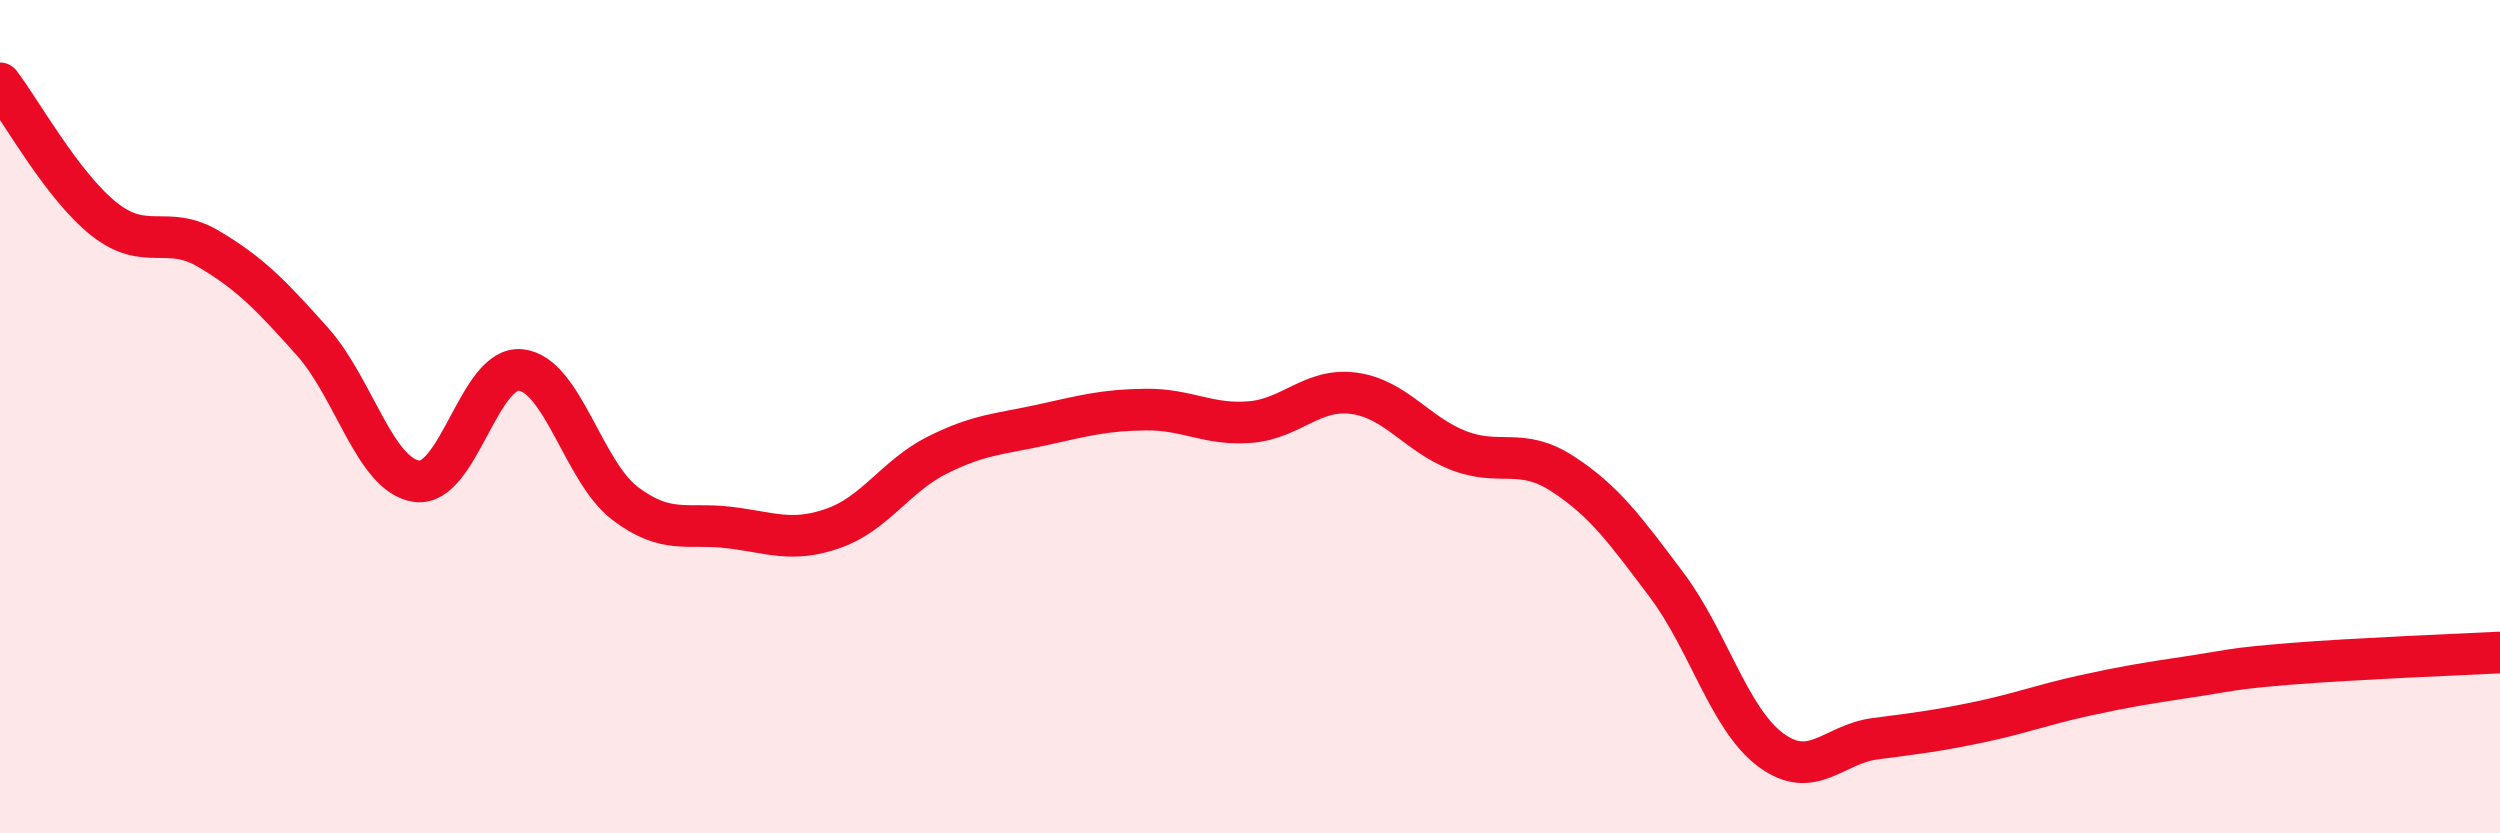
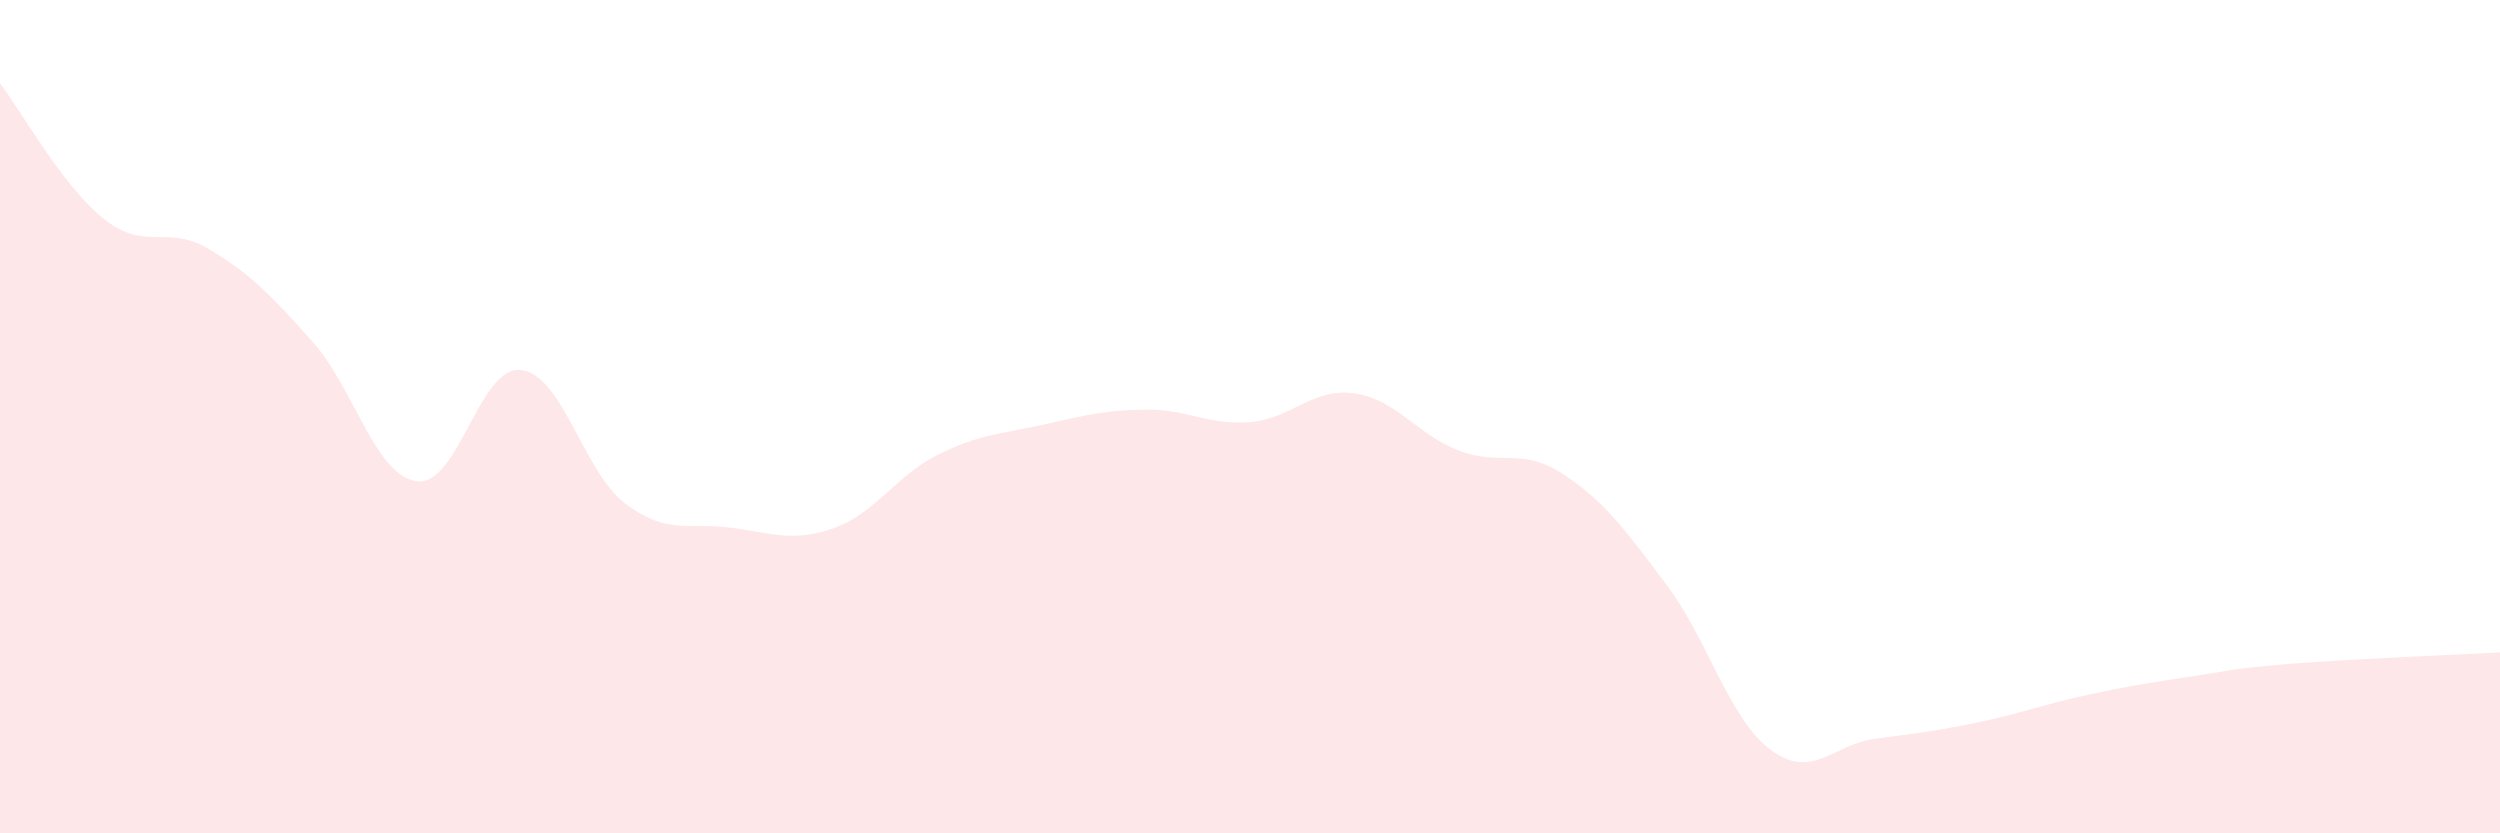
<svg xmlns="http://www.w3.org/2000/svg" width="60" height="20" viewBox="0 0 60 20">
  <path d="M 0,2 C 0.5,2.65 1.5,4.47 2.5,5.26 C 3.5,6.05 4,5.38 5,5.97 C 6,6.56 6.5,7.08 7.5,8.2 C 8.5,9.32 9,11.41 10,11.55 C 11,11.69 11.5,8.77 12.5,8.88 C 13.5,8.99 14,11.32 15,12.08 C 16,12.84 16.5,12.54 17.5,12.66 C 18.5,12.78 19,13.03 20,12.68 C 21,12.33 21.5,11.42 22.5,10.92 C 23.5,10.42 24,10.42 25,10.2 C 26,9.98 26.5,9.84 27.5,9.83 C 28.5,9.82 29,10.21 30,10.13 C 31,10.05 31.5,9.3 32.5,9.44 C 33.5,9.58 34,10.42 35,10.81 C 36,11.2 36.5,10.72 37.5,11.37 C 38.5,12.02 39,12.71 40,14.04 C 41,15.37 41.5,17.26 42.5,18 C 43.5,18.74 44,17.86 45,17.73 C 46,17.6 46.5,17.54 47.5,17.33 C 48.5,17.12 49,16.92 50,16.7 C 51,16.48 51.5,16.4 52.5,16.25 C 53.5,16.1 53.5,16.05 55,15.93 C 56.5,15.81 59,15.71 60,15.66L60 20L0 20Z" fill="#EB0A25" opacity="0.1" stroke-linecap="round" stroke-linejoin="round" />
-   <path d="M 0,2 C 0.5,2.65 1.5,4.47 2.5,5.26 C 3.5,6.05 4,5.38 5,5.97 C 6,6.56 6.5,7.08 7.5,8.2 C 8.5,9.32 9,11.41 10,11.55 C 11,11.69 11.5,8.77 12.5,8.88 C 13.5,8.99 14,11.32 15,12.08 C 16,12.84 16.5,12.54 17.5,12.66 C 18.5,12.78 19,13.03 20,12.68 C 21,12.33 21.5,11.42 22.5,10.92 C 23.5,10.42 24,10.42 25,10.2 C 26,9.98 26.5,9.84 27.5,9.83 C 28.5,9.82 29,10.21 30,10.13 C 31,10.05 31.5,9.3 32.5,9.44 C 33.5,9.58 34,10.42 35,10.81 C 36,11.2 36.5,10.72 37.5,11.37 C 38.5,12.02 39,12.71 40,14.04 C 41,15.37 41.5,17.26 42.5,18 C 43.5,18.74 44,17.86 45,17.73 C 46,17.6 46.5,17.54 47.5,17.33 C 48.5,17.12 49,16.92 50,16.7 C 51,16.48 51.5,16.4 52.5,16.25 C 53.5,16.1 53.5,16.05 55,15.93 C 56.5,15.81 59,15.71 60,15.66" stroke="#EB0A25" stroke-width="1" fill="none" stroke-linecap="round" stroke-linejoin="round" />
</svg>